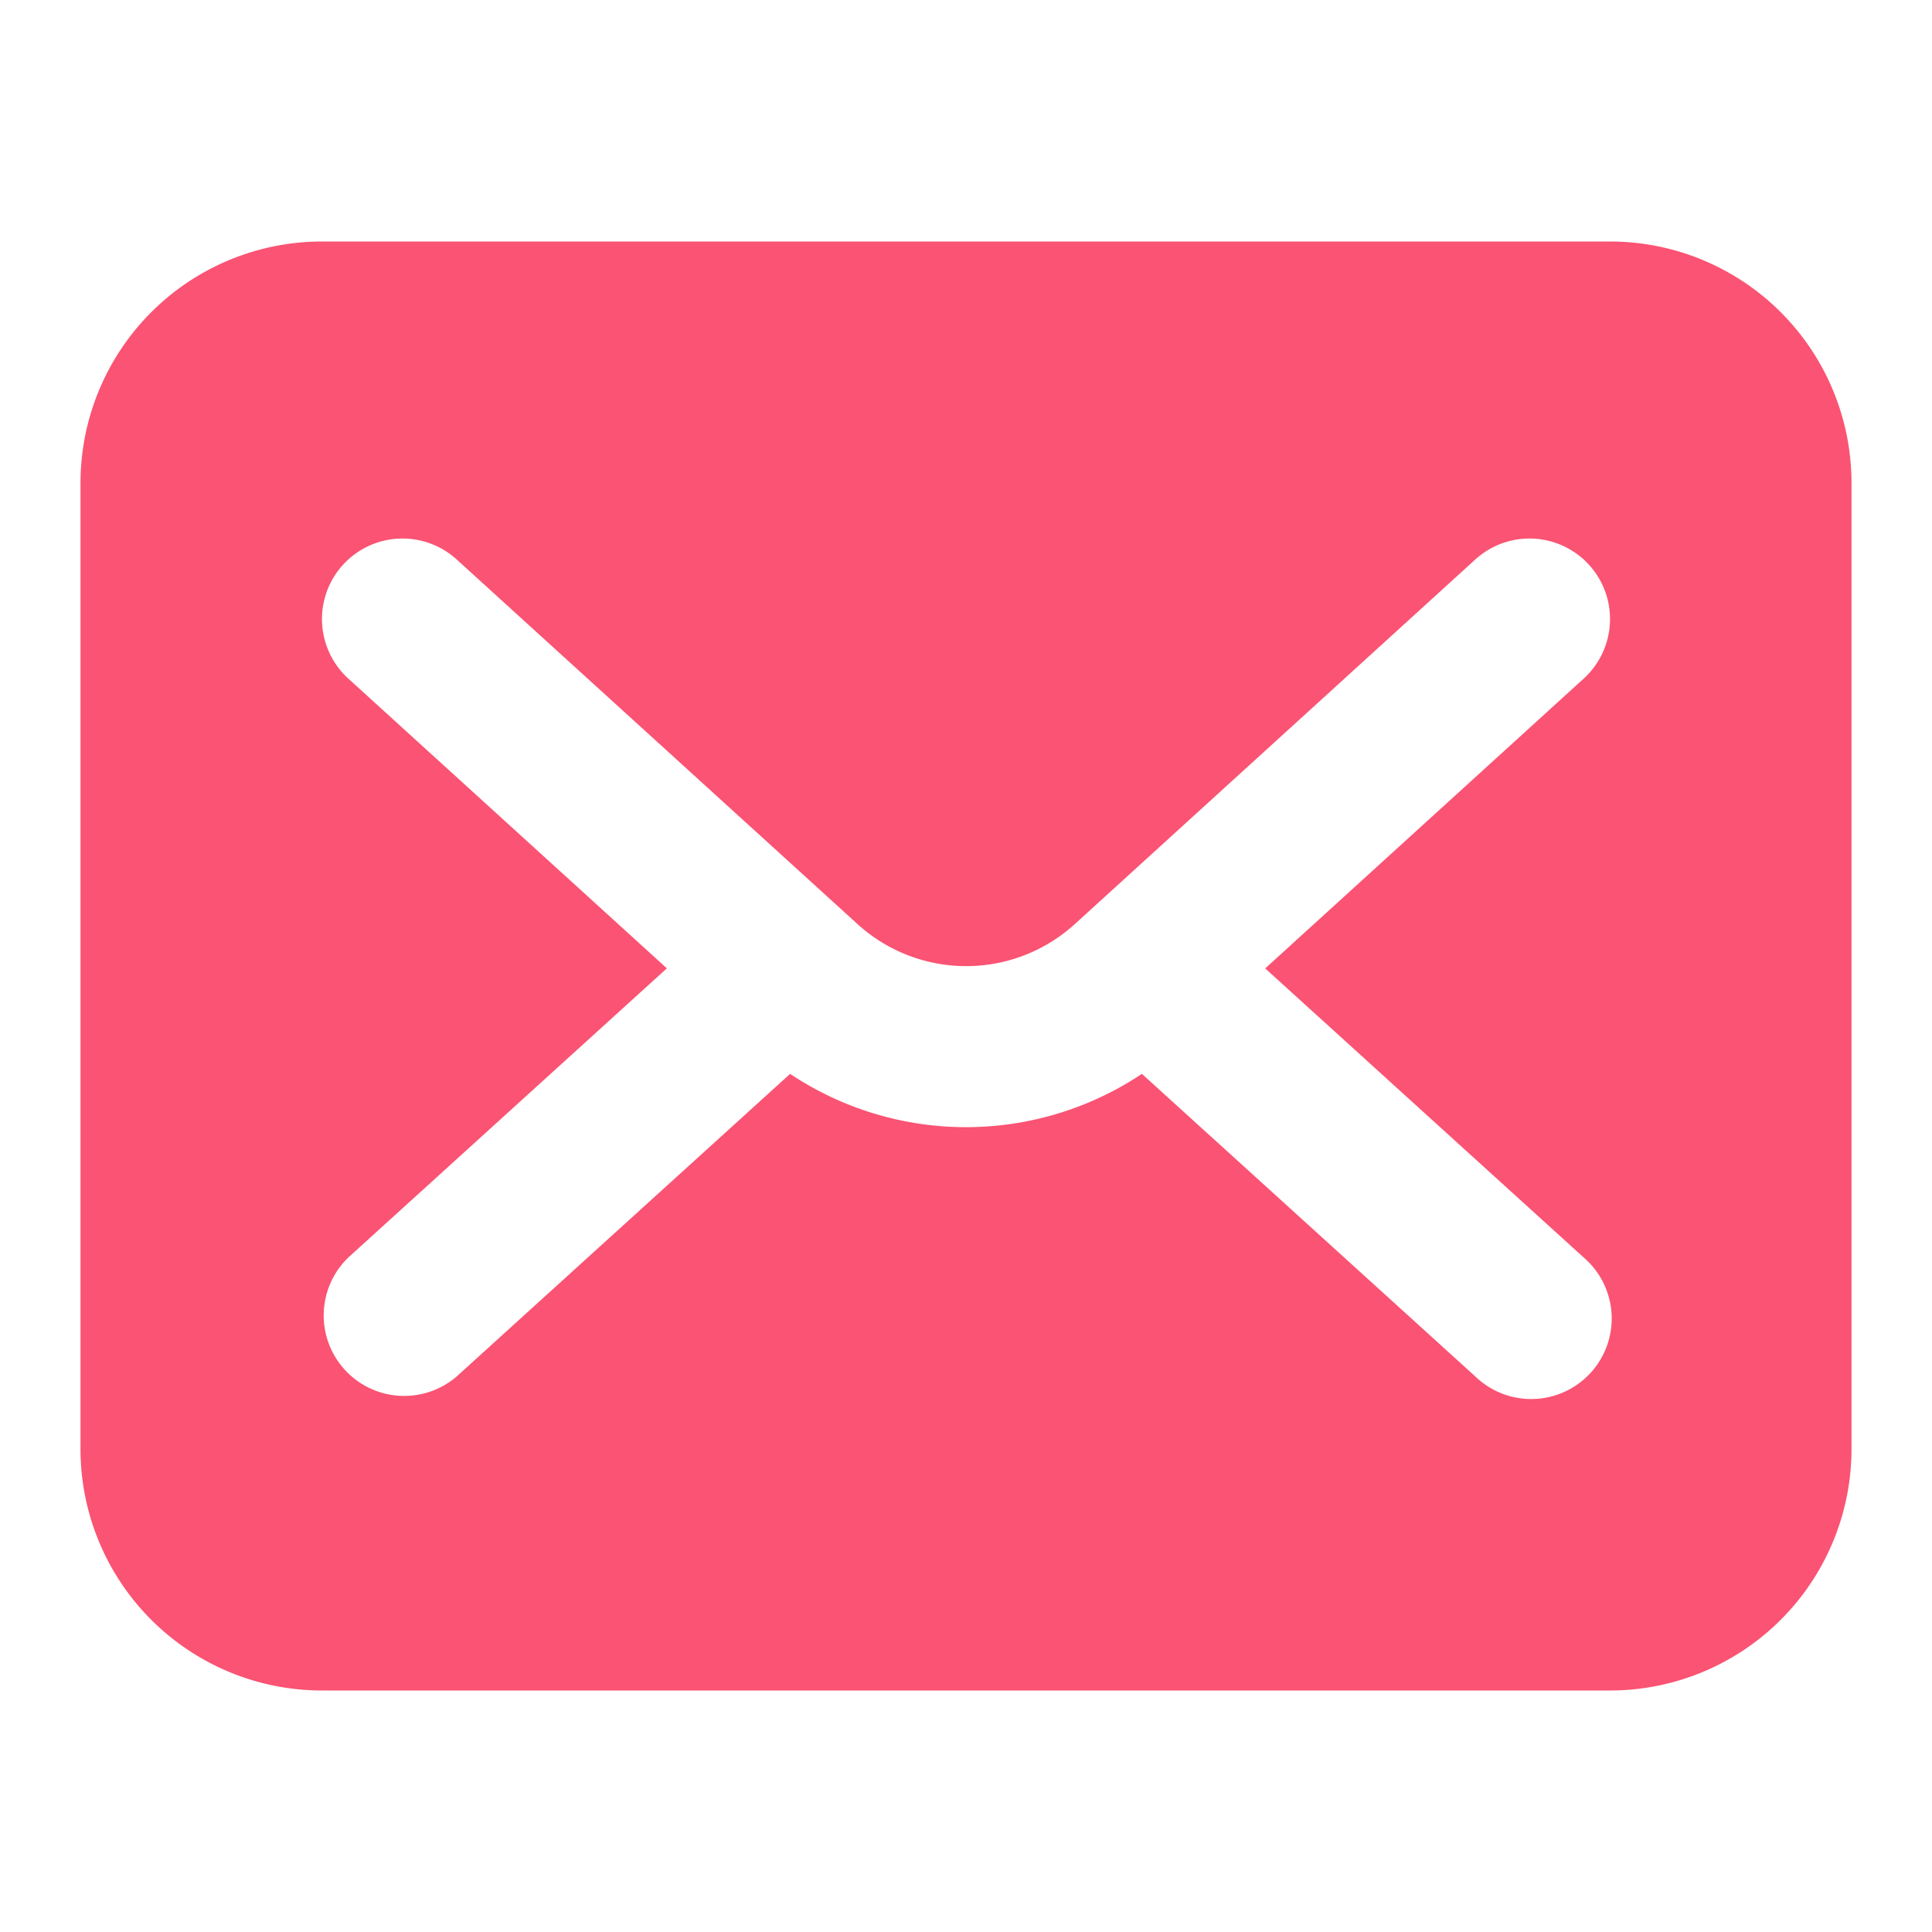
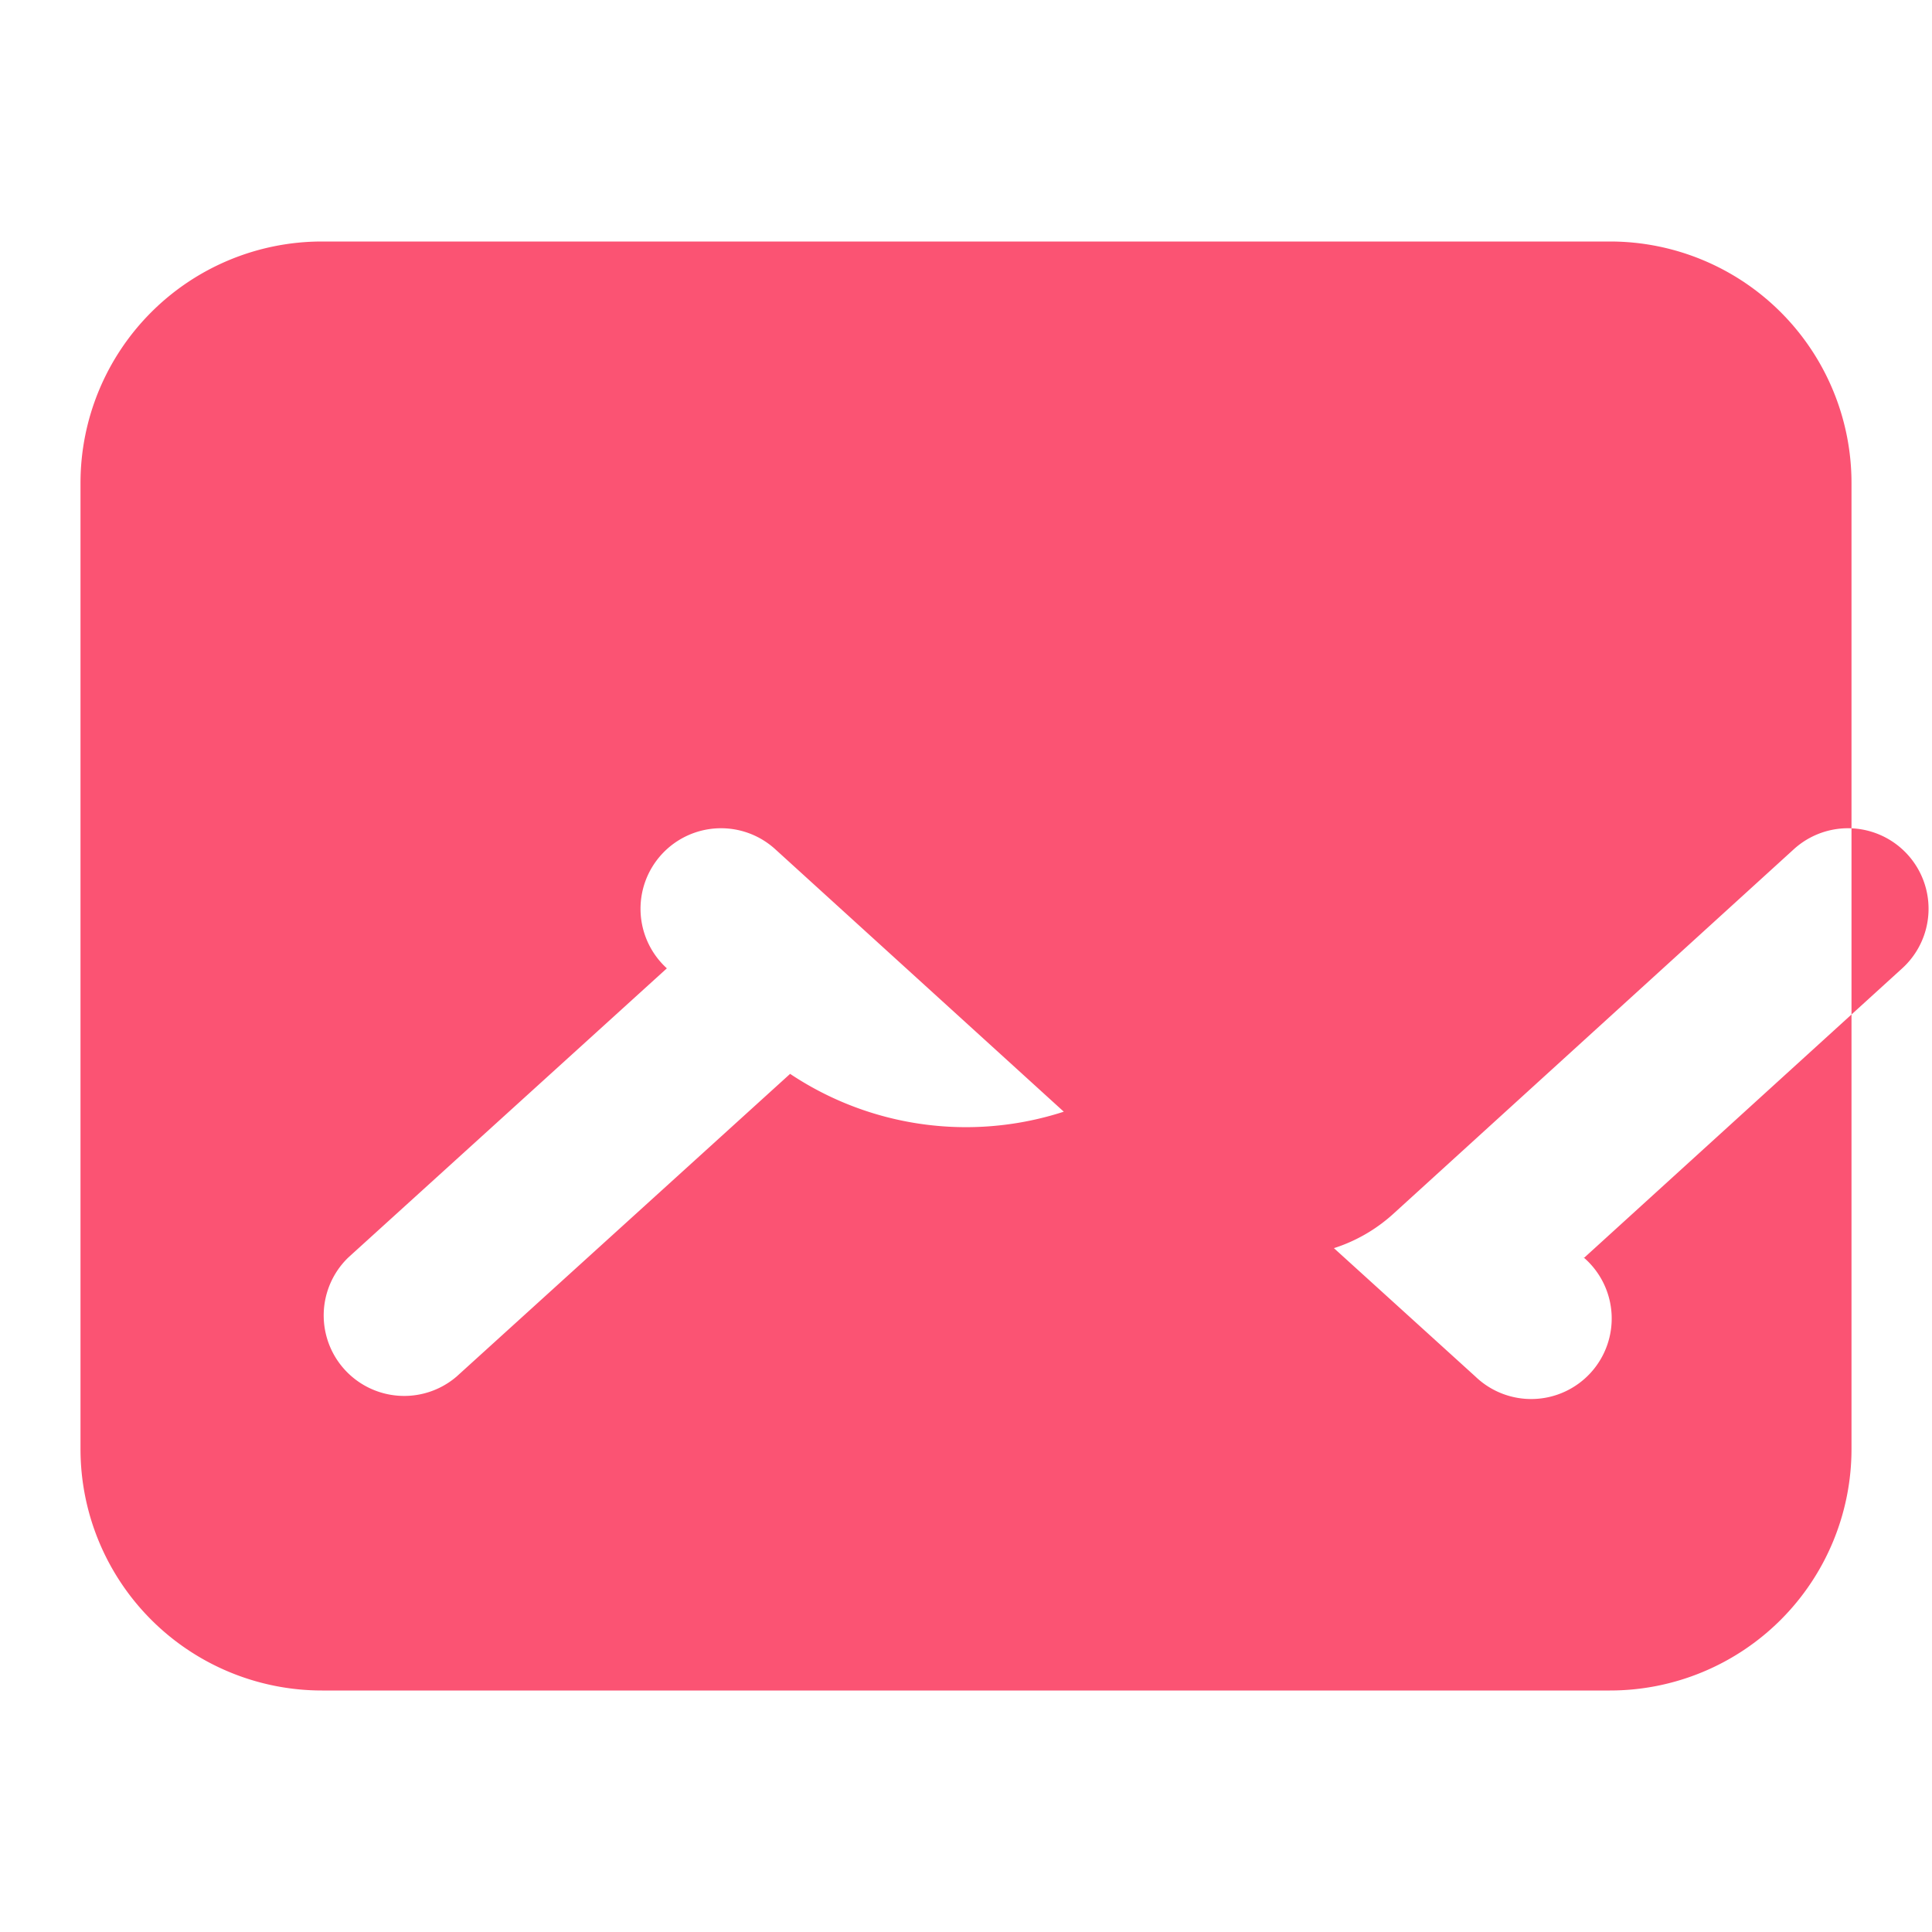
<svg xmlns="http://www.w3.org/2000/svg" viewBox="0 0 24 24">
-   <path d="M20 3H4a3 3 0 0 0-3 3v12a3 3 0 0 0 3 3h16a3 3 0 0 0 3-3V6a3 3 0 0 0-3-3Zm-.328 12.62a1 1 0 1 1-1.344 1.48l-4.143-3.76a3.937 3.937 0 0 1-4.37 0L5.672 17.1a1 1 0 0 1-1.344-1.48l3.956-3.591L4.327 8.43a1 1 0 1 1 1.346-1.48l4.979 4.529a2.005 2.005 0 0 0 2.7 0l4.975-4.529a1 1 0 0 1 1.346 1.48l-3.956 3.6Z" fill="#fb5373" class="fill-232323" />
+   <path d="M20 3H4a3 3 0 0 0-3 3v12a3 3 0 0 0 3 3h16a3 3 0 0 0 3-3V6a3 3 0 0 0-3-3Zm-.328 12.62a1 1 0 1 1-1.344 1.48l-4.143-3.76a3.937 3.937 0 0 1-4.37 0L5.672 17.1a1 1 0 0 1-1.344-1.48l3.956-3.591a1 1 0 1 1 1.346-1.48l4.979 4.529a2.005 2.005 0 0 0 2.7 0l4.975-4.529a1 1 0 0 1 1.346 1.48l-3.956 3.6Z" fill="#fb5373" class="fill-232323" />
</svg>